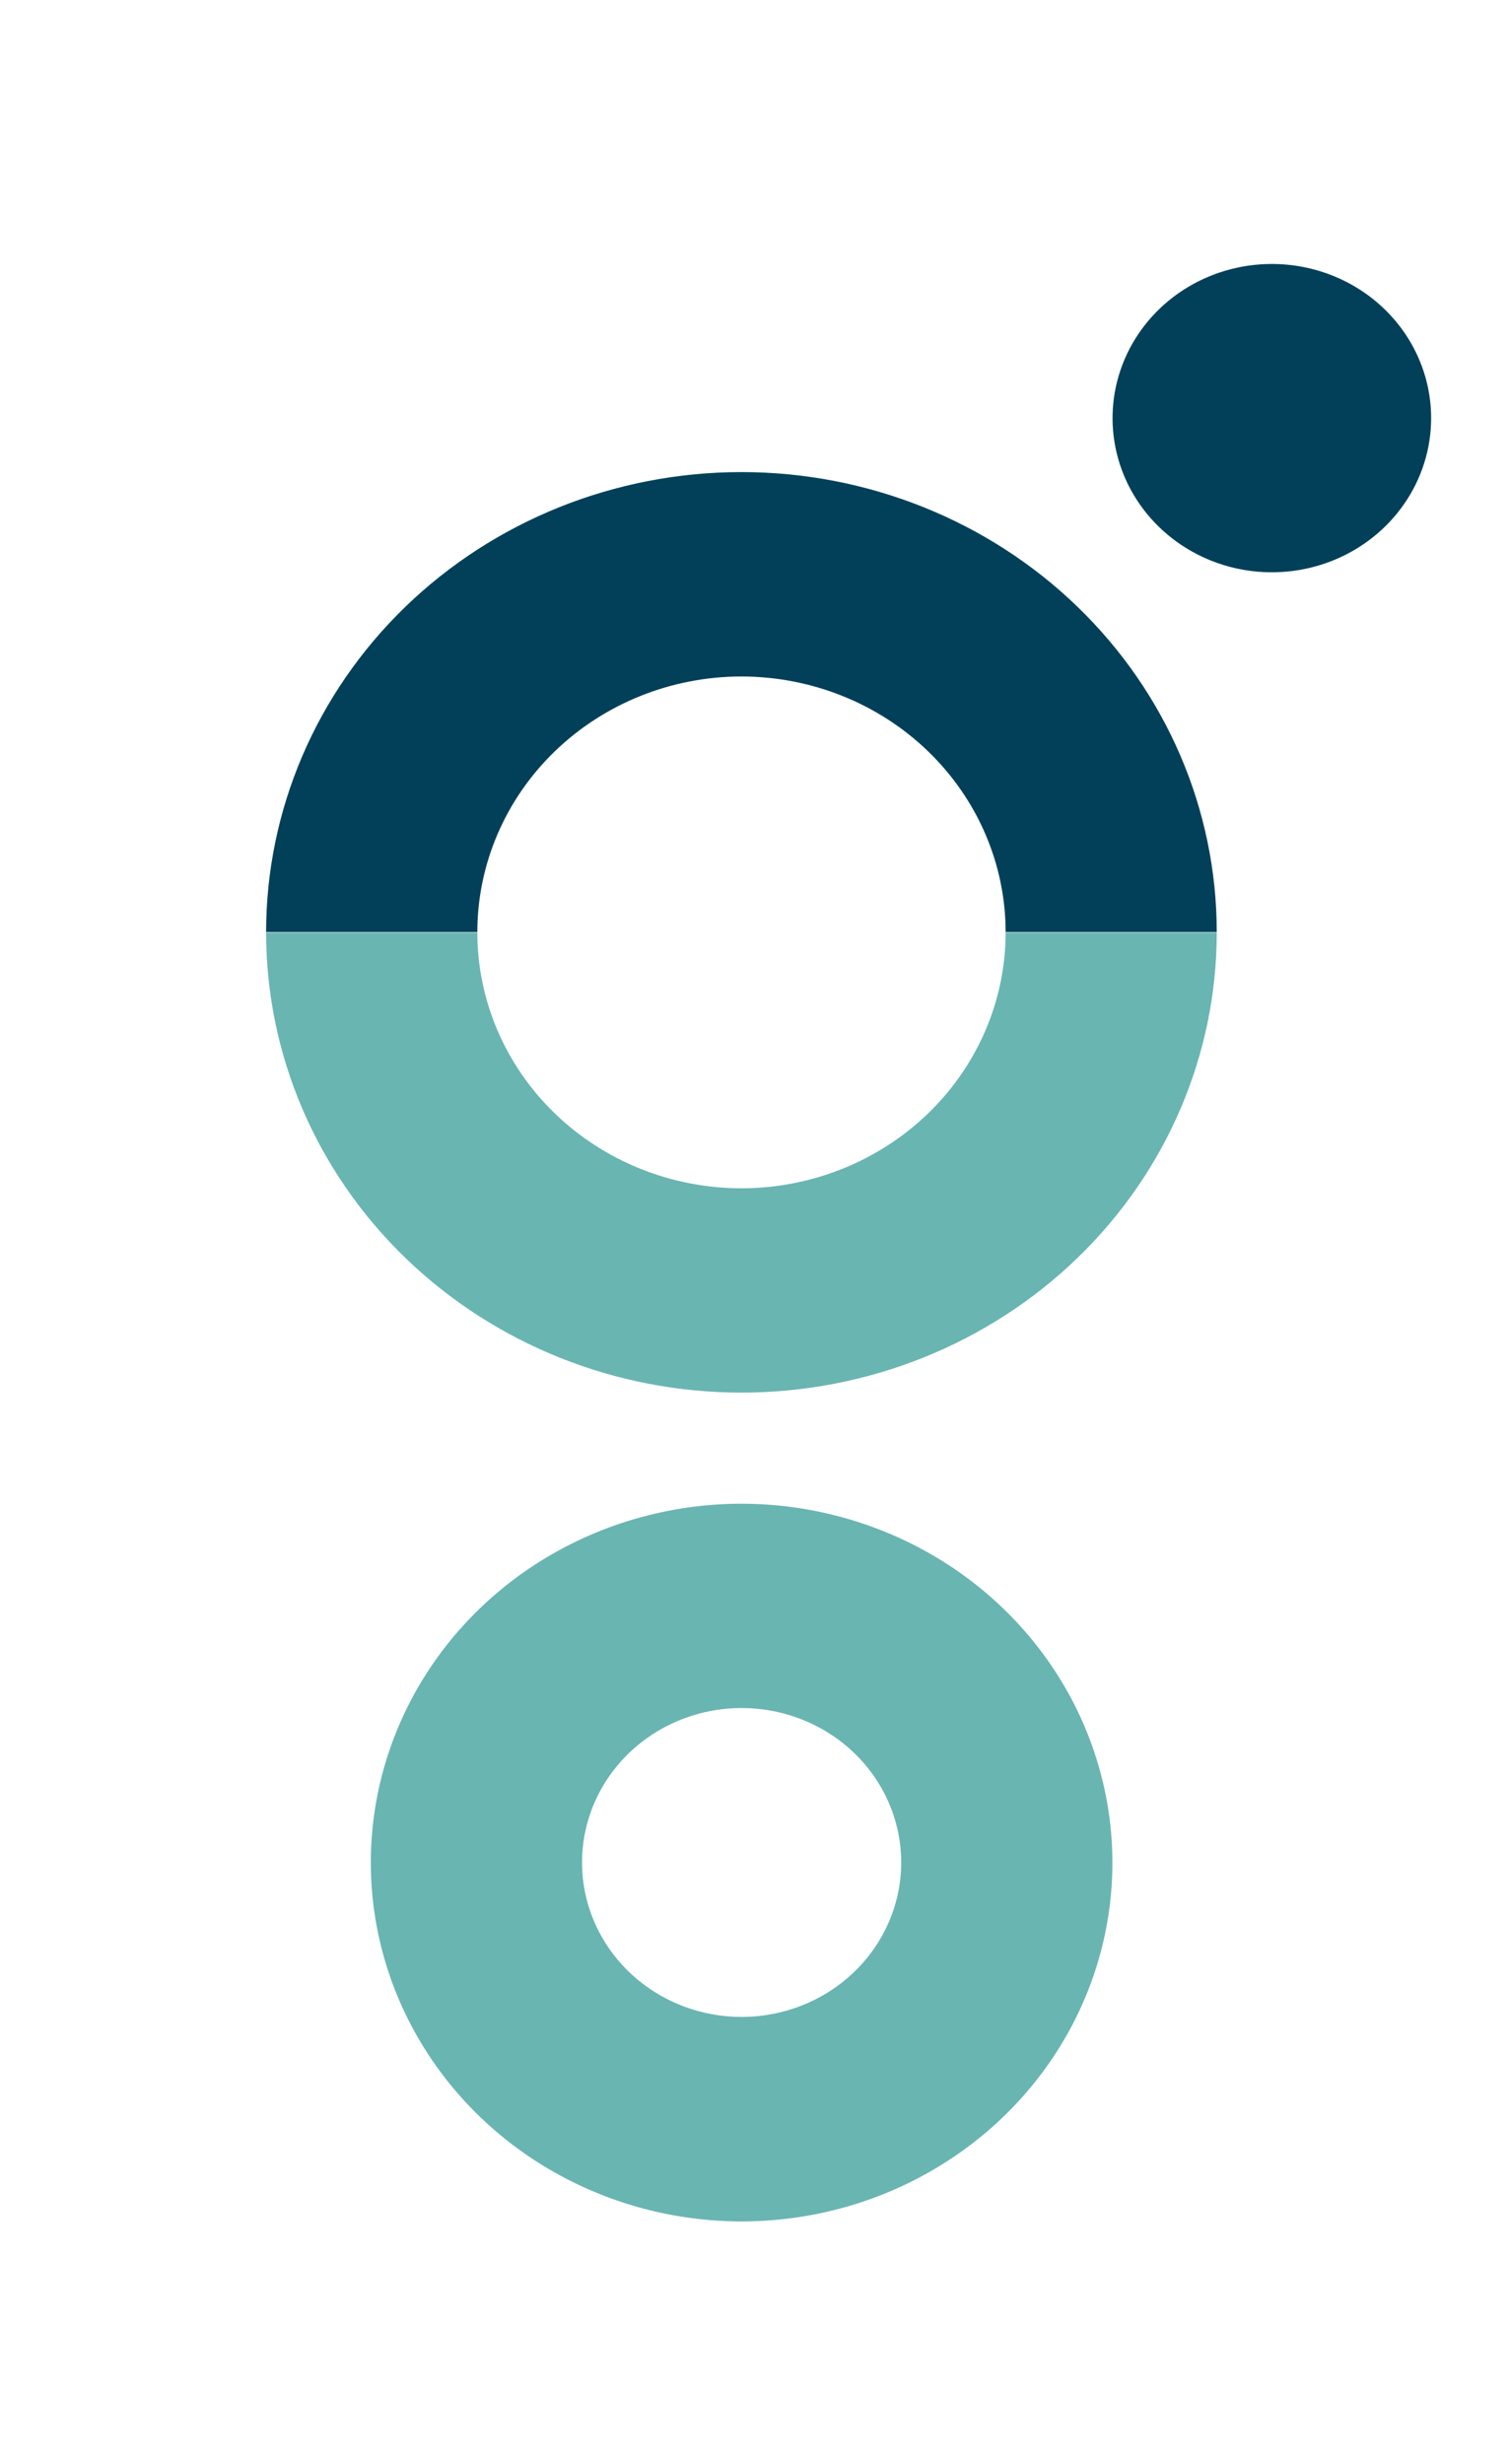
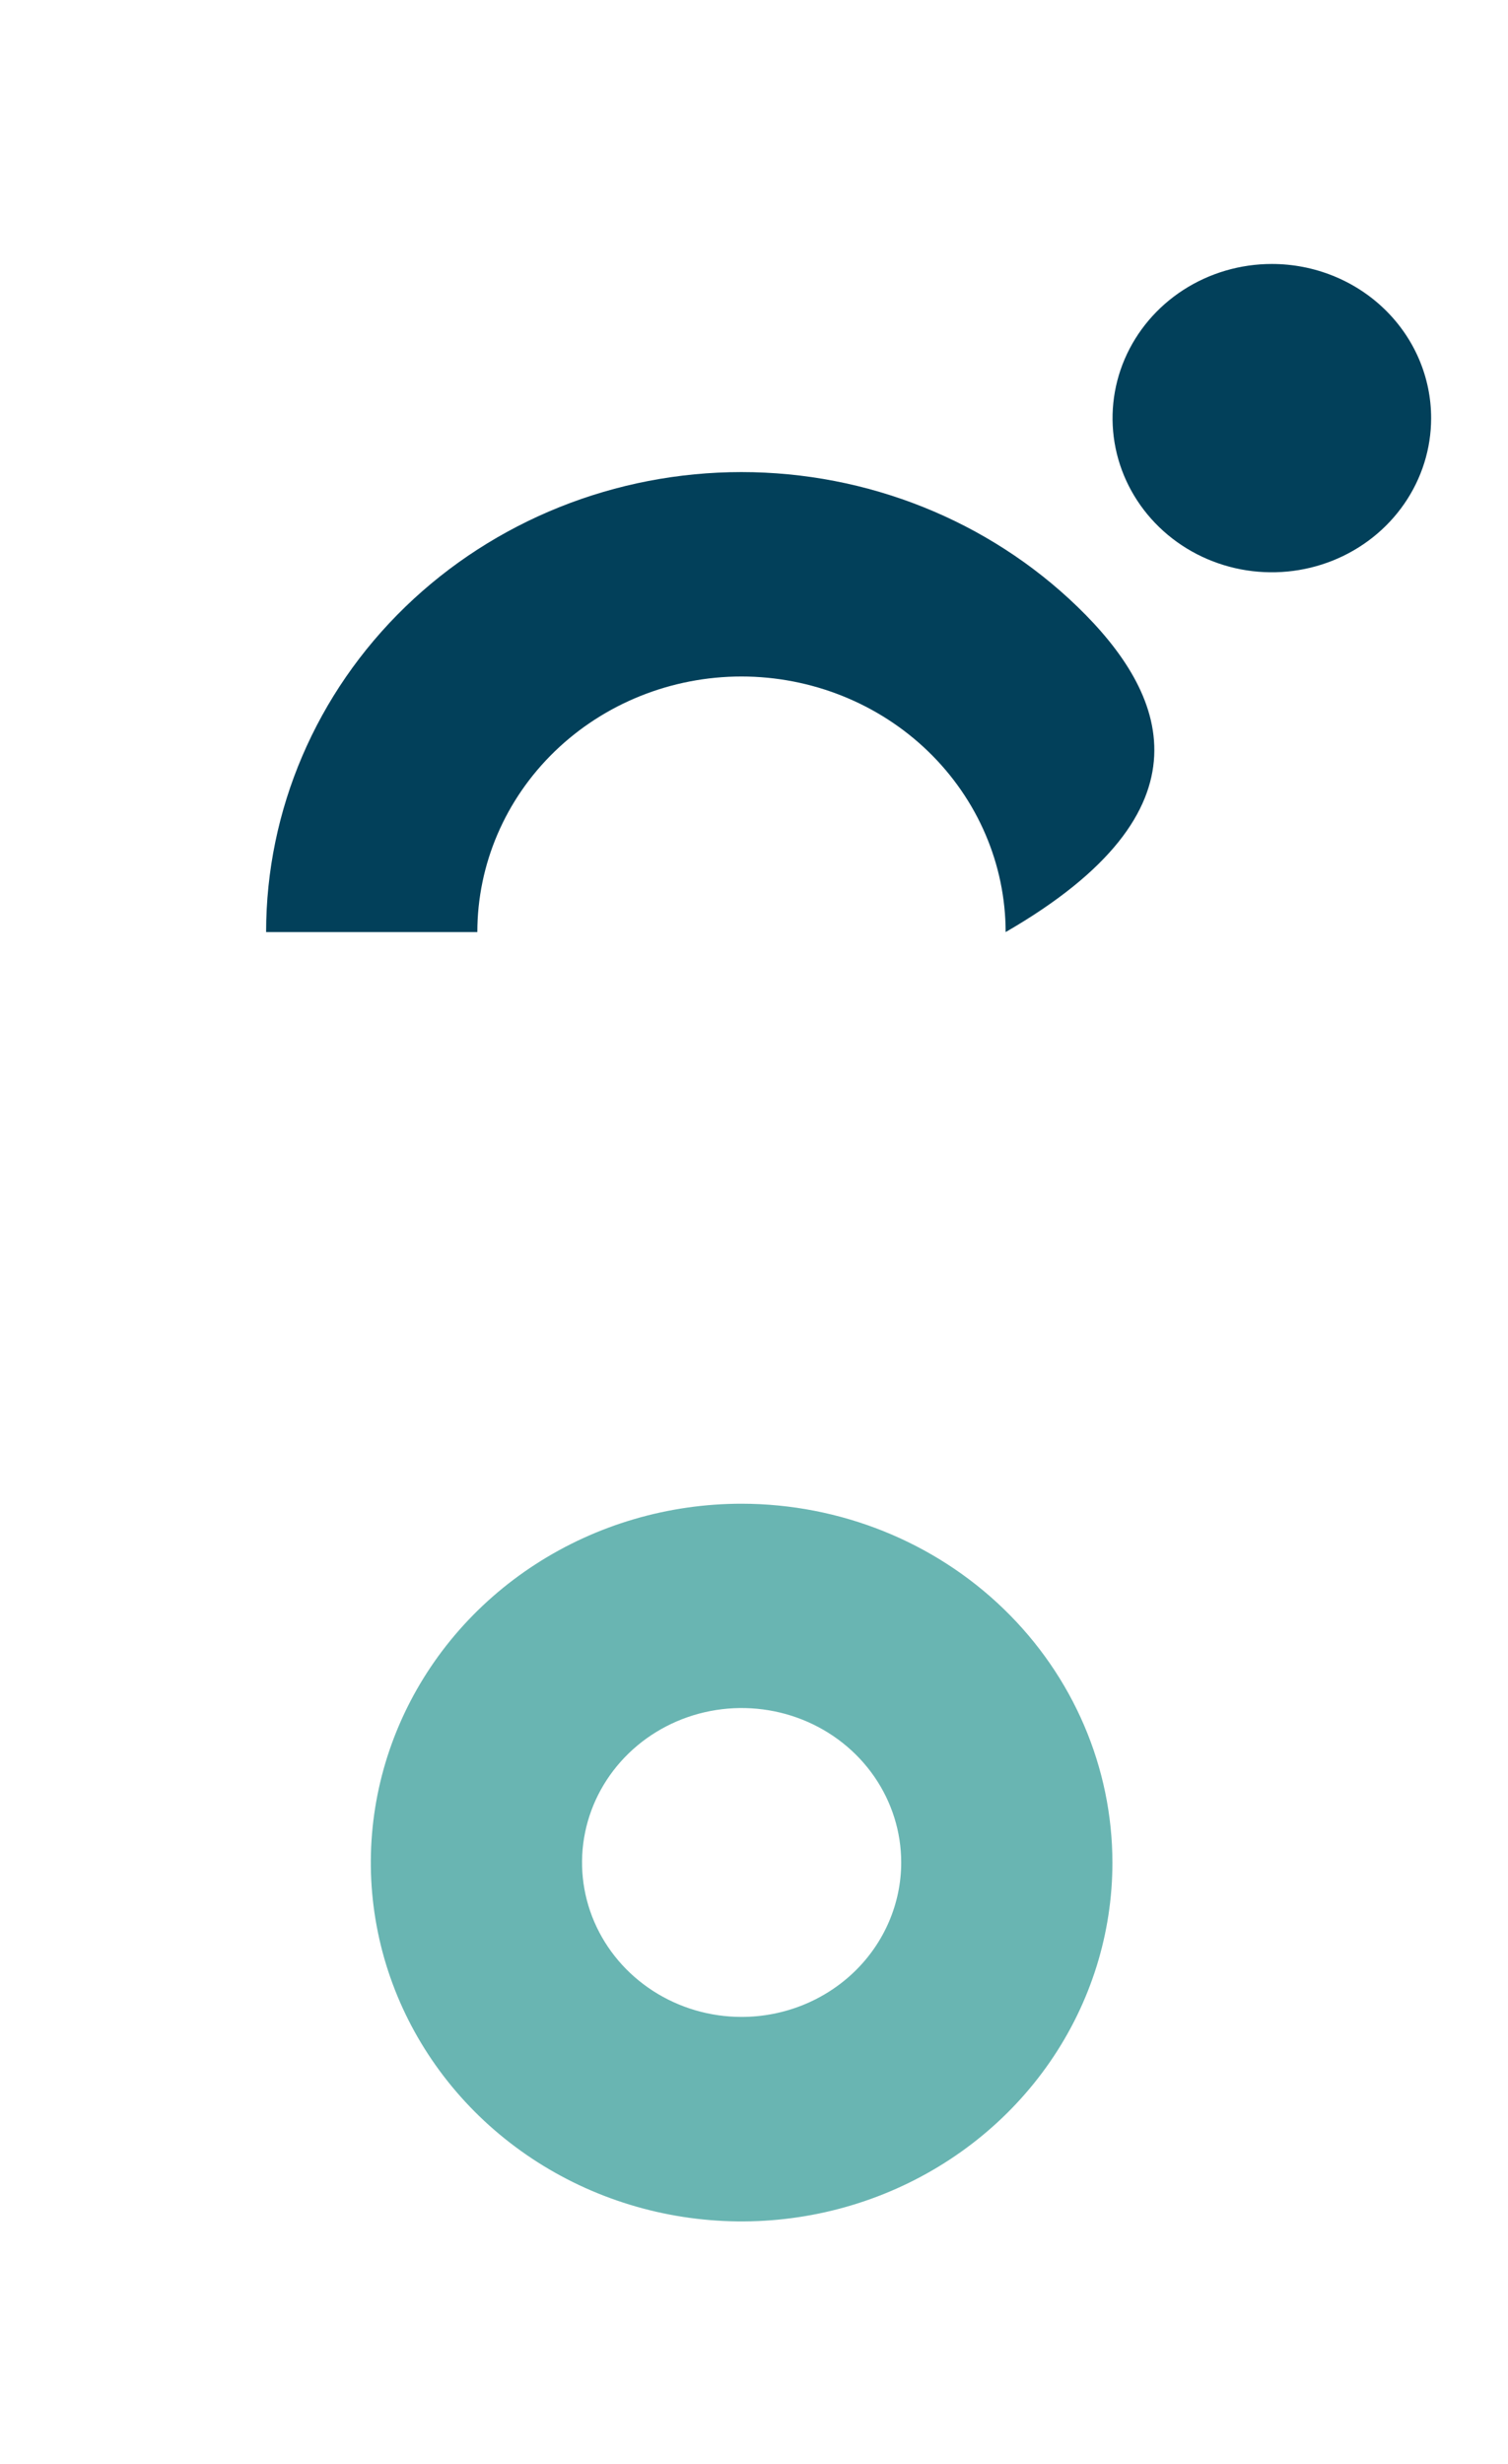
<svg xmlns="http://www.w3.org/2000/svg" width="109" height="178" viewBox="0 0 109 178" fill="none">
-   <path d="M53.592 48.875C58.654 48.878 63.509 50.825 67.089 54.287C70.669 57.749 72.684 62.444 72.689 67.341H87.948C87.948 58.527 84.329 50.074 77.886 43.841C71.443 37.609 62.704 34.107 53.592 34.107C44.48 34.107 35.741 37.609 29.298 43.841C22.855 50.074 19.235 58.527 19.235 67.341H34.502C34.505 62.444 36.518 57.749 40.097 54.287C43.677 50.825 48.53 48.878 53.592 48.875V48.875Z" fill="#02405A" />
-   <path d="M53.592 85.853C48.529 85.847 43.676 83.899 40.097 80.436C36.518 76.972 34.505 72.277 34.502 67.38H19.235C19.235 76.194 22.855 84.647 29.298 90.879C35.741 97.112 44.48 100.613 53.592 100.613C62.704 100.613 71.443 97.112 77.886 90.879C84.329 84.647 87.948 76.194 87.948 67.38H72.689C72.684 72.277 70.67 76.973 67.09 80.436C63.509 83.899 58.655 85.847 53.592 85.853V85.853Z" fill="#69B5B2" />
+   <path d="M53.592 48.875C58.654 48.878 63.509 50.825 67.089 54.287C70.669 57.749 72.684 62.444 72.689 67.341C87.948 58.527 84.329 50.074 77.886 43.841C71.443 37.609 62.704 34.107 53.592 34.107C44.48 34.107 35.741 37.609 29.298 43.841C22.855 50.074 19.235 58.527 19.235 67.341H34.502C34.505 62.444 36.518 57.749 40.097 54.287C43.677 50.825 48.53 48.878 53.592 48.875V48.875Z" fill="#02405A" />
  <path d="M53.613 108.641C48.311 108.64 43.128 110.16 38.72 113.008C34.311 115.856 30.875 119.905 28.845 124.642C26.816 129.38 26.284 134.593 27.318 139.623C28.352 144.653 30.905 149.273 34.654 152.899C38.403 156.525 43.179 158.994 48.379 159.994C53.578 160.995 58.968 160.481 63.865 158.518C68.763 156.554 72.949 153.23 75.894 148.966C78.838 144.701 80.409 139.688 80.407 134.56C80.398 127.689 77.572 121.102 72.549 116.243C67.526 111.384 60.716 108.651 53.613 108.641V108.641ZM53.613 145.718C51.331 145.72 49.1 145.066 47.202 143.841C45.304 142.616 43.824 140.874 42.95 138.835C42.076 136.796 41.847 134.552 42.291 132.387C42.735 130.222 43.833 128.234 45.446 126.672C47.059 125.111 49.115 124.048 51.352 123.617C53.59 123.186 55.91 123.406 58.018 124.25C60.127 125.095 61.929 126.525 63.196 128.36C64.464 130.195 65.141 132.353 65.141 134.56C65.139 137.518 63.924 140.354 61.763 142.446C59.601 144.538 56.67 145.715 53.613 145.718V145.718Z" fill="#69B5B2" />
  <path d="M91.93 19.071C89.653 19.071 87.427 19.725 85.533 20.948C83.64 22.172 82.164 23.912 81.292 25.947C80.421 27.982 80.193 30.221 80.637 32.382C81.081 34.542 82.178 36.527 83.788 38.084C85.398 39.642 87.45 40.703 89.684 41.133C91.917 41.562 94.232 41.342 96.336 40.499C98.44 39.656 100.238 38.228 101.503 36.397C102.769 34.565 103.444 32.412 103.444 30.209C103.444 27.255 102.231 24.422 100.072 22.334C97.912 20.245 94.984 19.071 91.93 19.071V19.071Z" fill="#02405A" />
</svg>